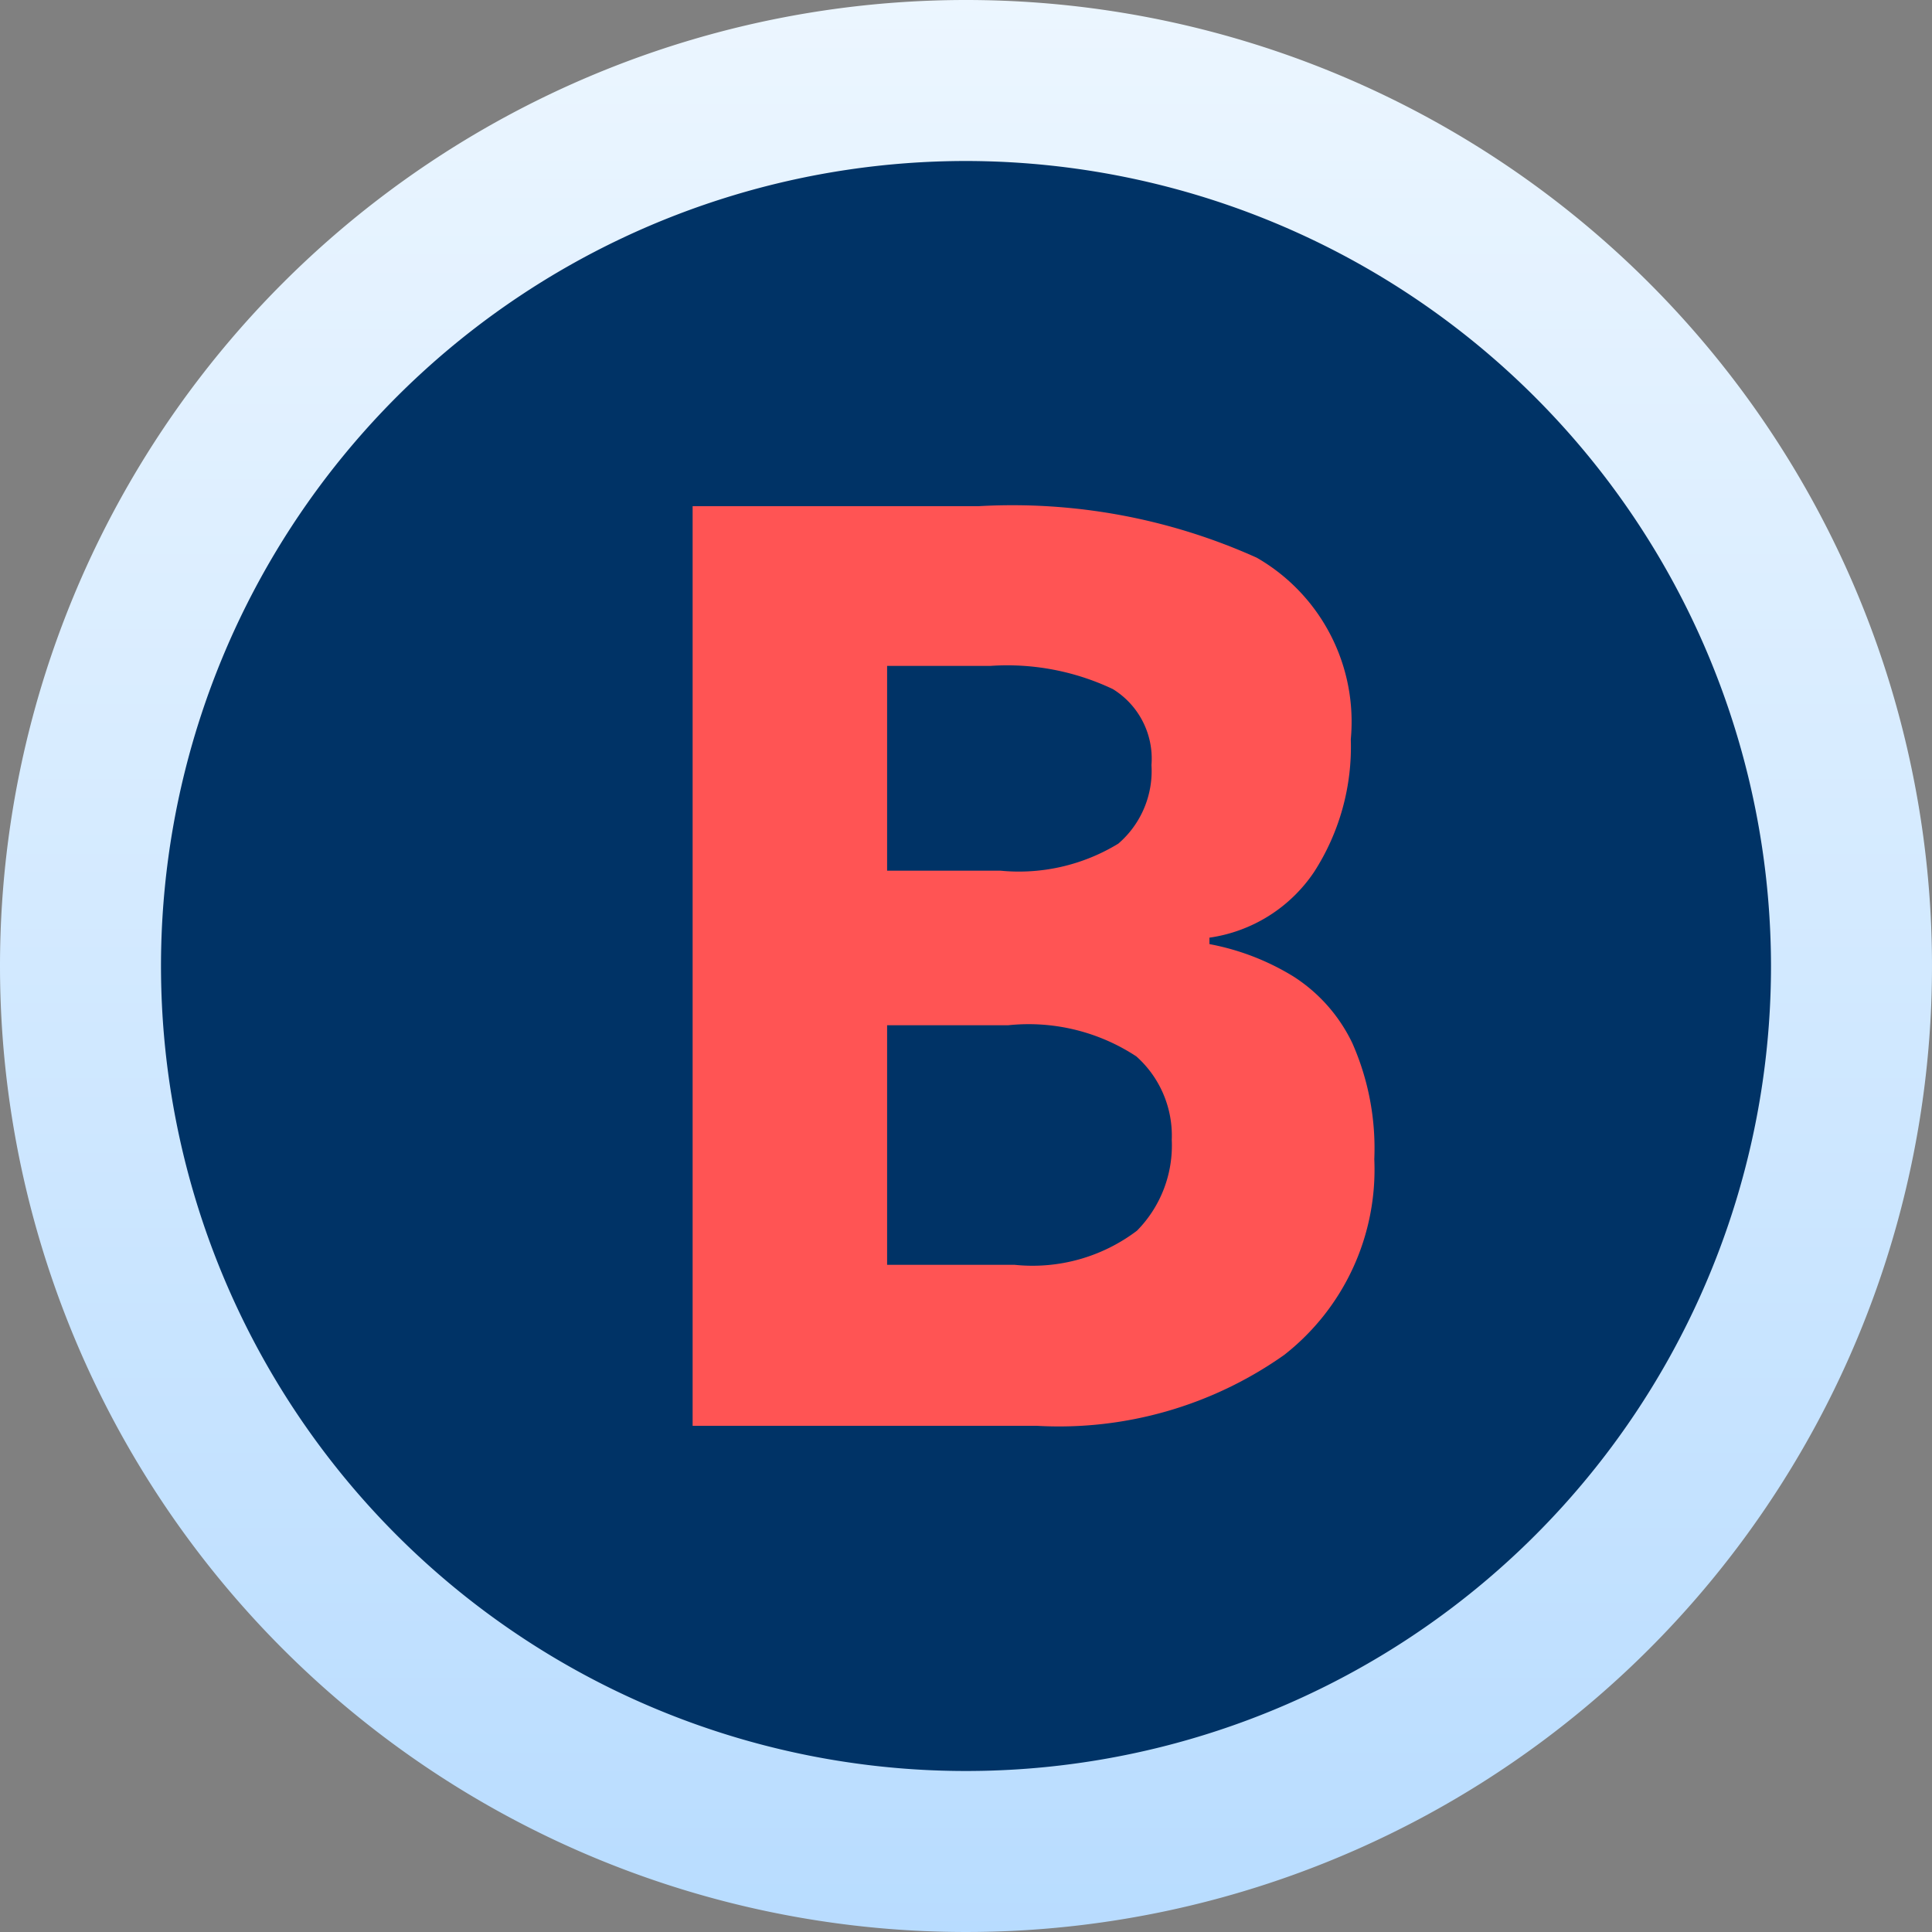
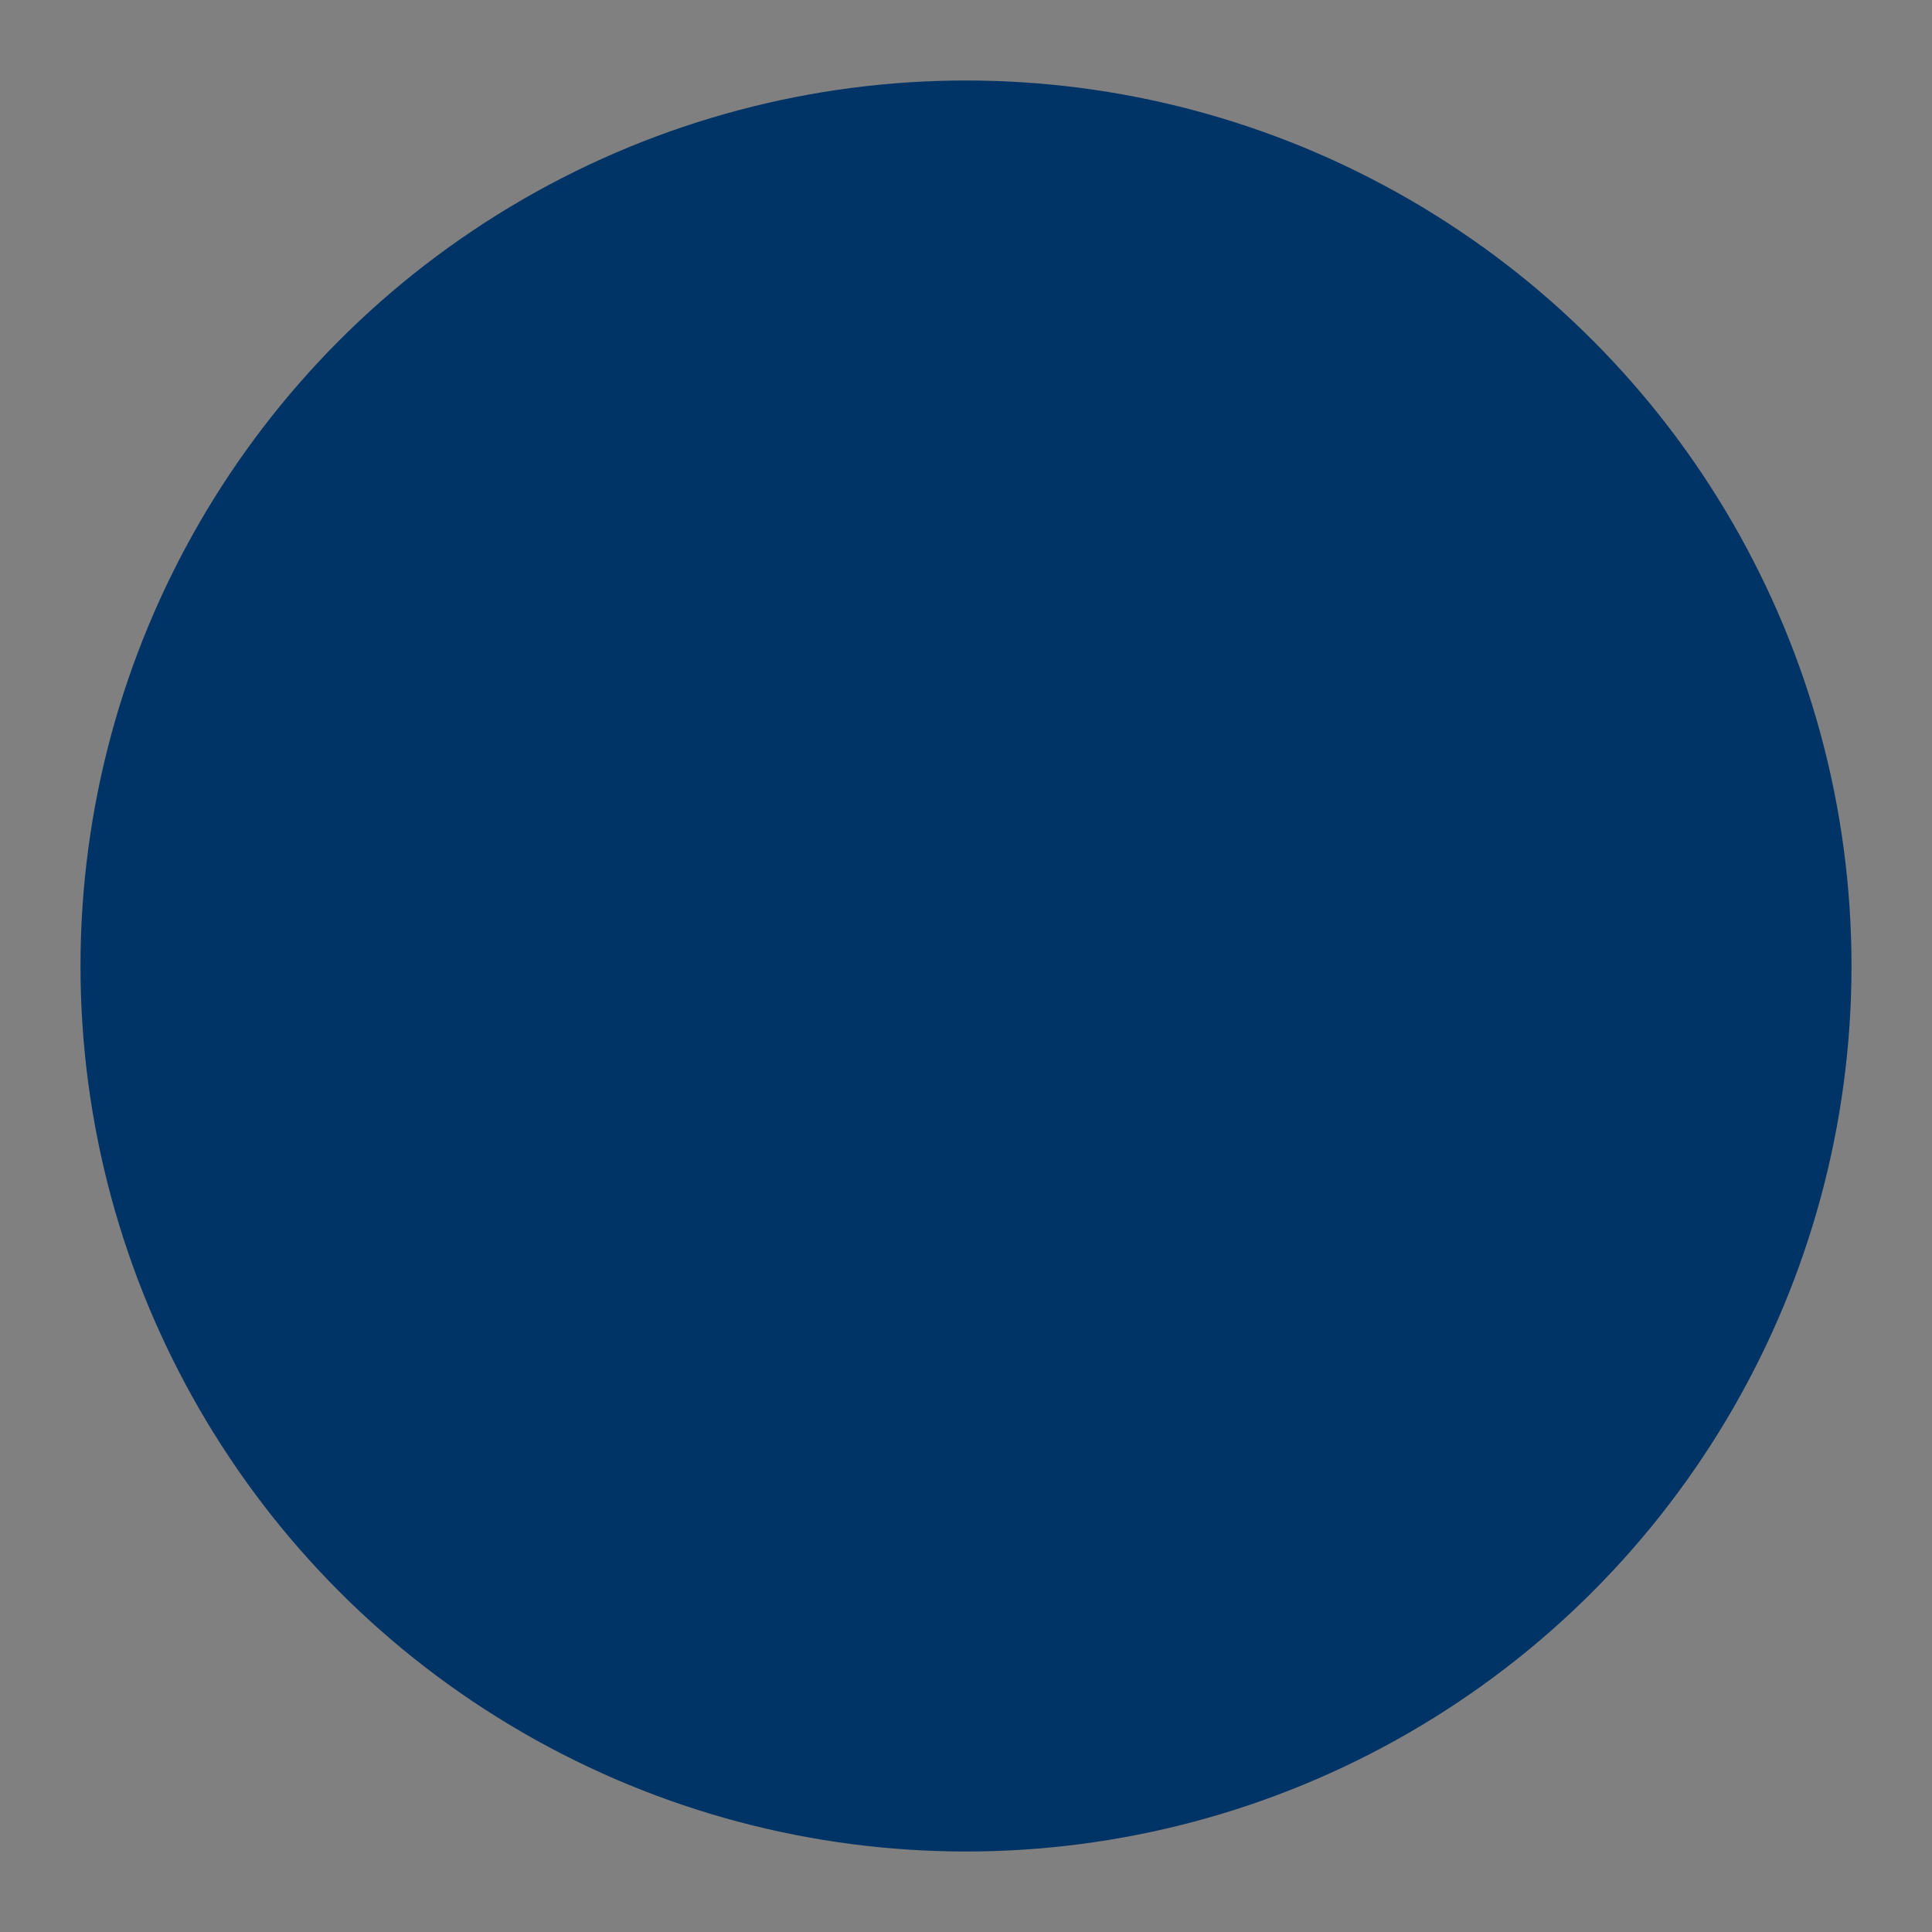
<svg xmlns="http://www.w3.org/2000/svg" width="24" height="24" viewBox="0 0 24 24">
  <rect x="0" y="0" width="24" height="24" fill="#808080" stroke="none" />
  <defs>
    <linearGradient id="linear-gradient" x1="0.5" x2="0.5" y2="1" gradientUnits="objectBoundingBox">
      <stop offset="0" stop-color="#ecf6ff" />
      <stop offset="1" stop-color="#b8dcff" />
    </linearGradient>
  </defs>
  <g id="xb1B" transform="translate(-24 -24)">
    <circle id="background" cx="11" cy="11" r="11" transform="translate(25 25)" fill="#036" />
-     <path id="outline" d="M12,2A10,10,0,1,0,22,12,10.011,10.011,0,0,0,12,2m0-2A12,12,0,1,1,0,12,12,12,0,0,1,12,0Z" transform="translate(24 24)" fill="url(#linear-gradient)" />
-     <path id="path" d="M3.552.465a7.386,7.386,0,0,1,3.456.64A2.35,2.35,0,0,1,8.176,3.361,2.866,2.866,0,0,1,7.72,5.009a1.887,1.887,0,0,1-1.3.816v.08a3.073,3.073,0,0,1,1.04.4,2.01,2.01,0,0,1,.736.832,3.231,3.231,0,0,1,.272,1.44,2.922,2.922,0,0,1-1.12,2.432,4.849,4.849,0,0,1-3.072.88H0V.465Zm.272,4.528a2.369,2.369,0,0,0,1.464-.336A1.191,1.191,0,0,0,5.7,3.681a1.015,1.015,0,0,0-.48-.944A3.063,3.063,0,0,0,3.7,2.449H2.416V4.993ZM2.416,6.913V9.889H4a2.148,2.148,0,0,0,1.52-.424,1.507,1.507,0,0,0,.432-1.128A1.319,1.319,0,0,0,5.512,7.3,2.434,2.434,0,0,0,3.92,6.913Z" transform="translate(32.604 29.823)" fill="#ff5454" />
  </g>
</svg>